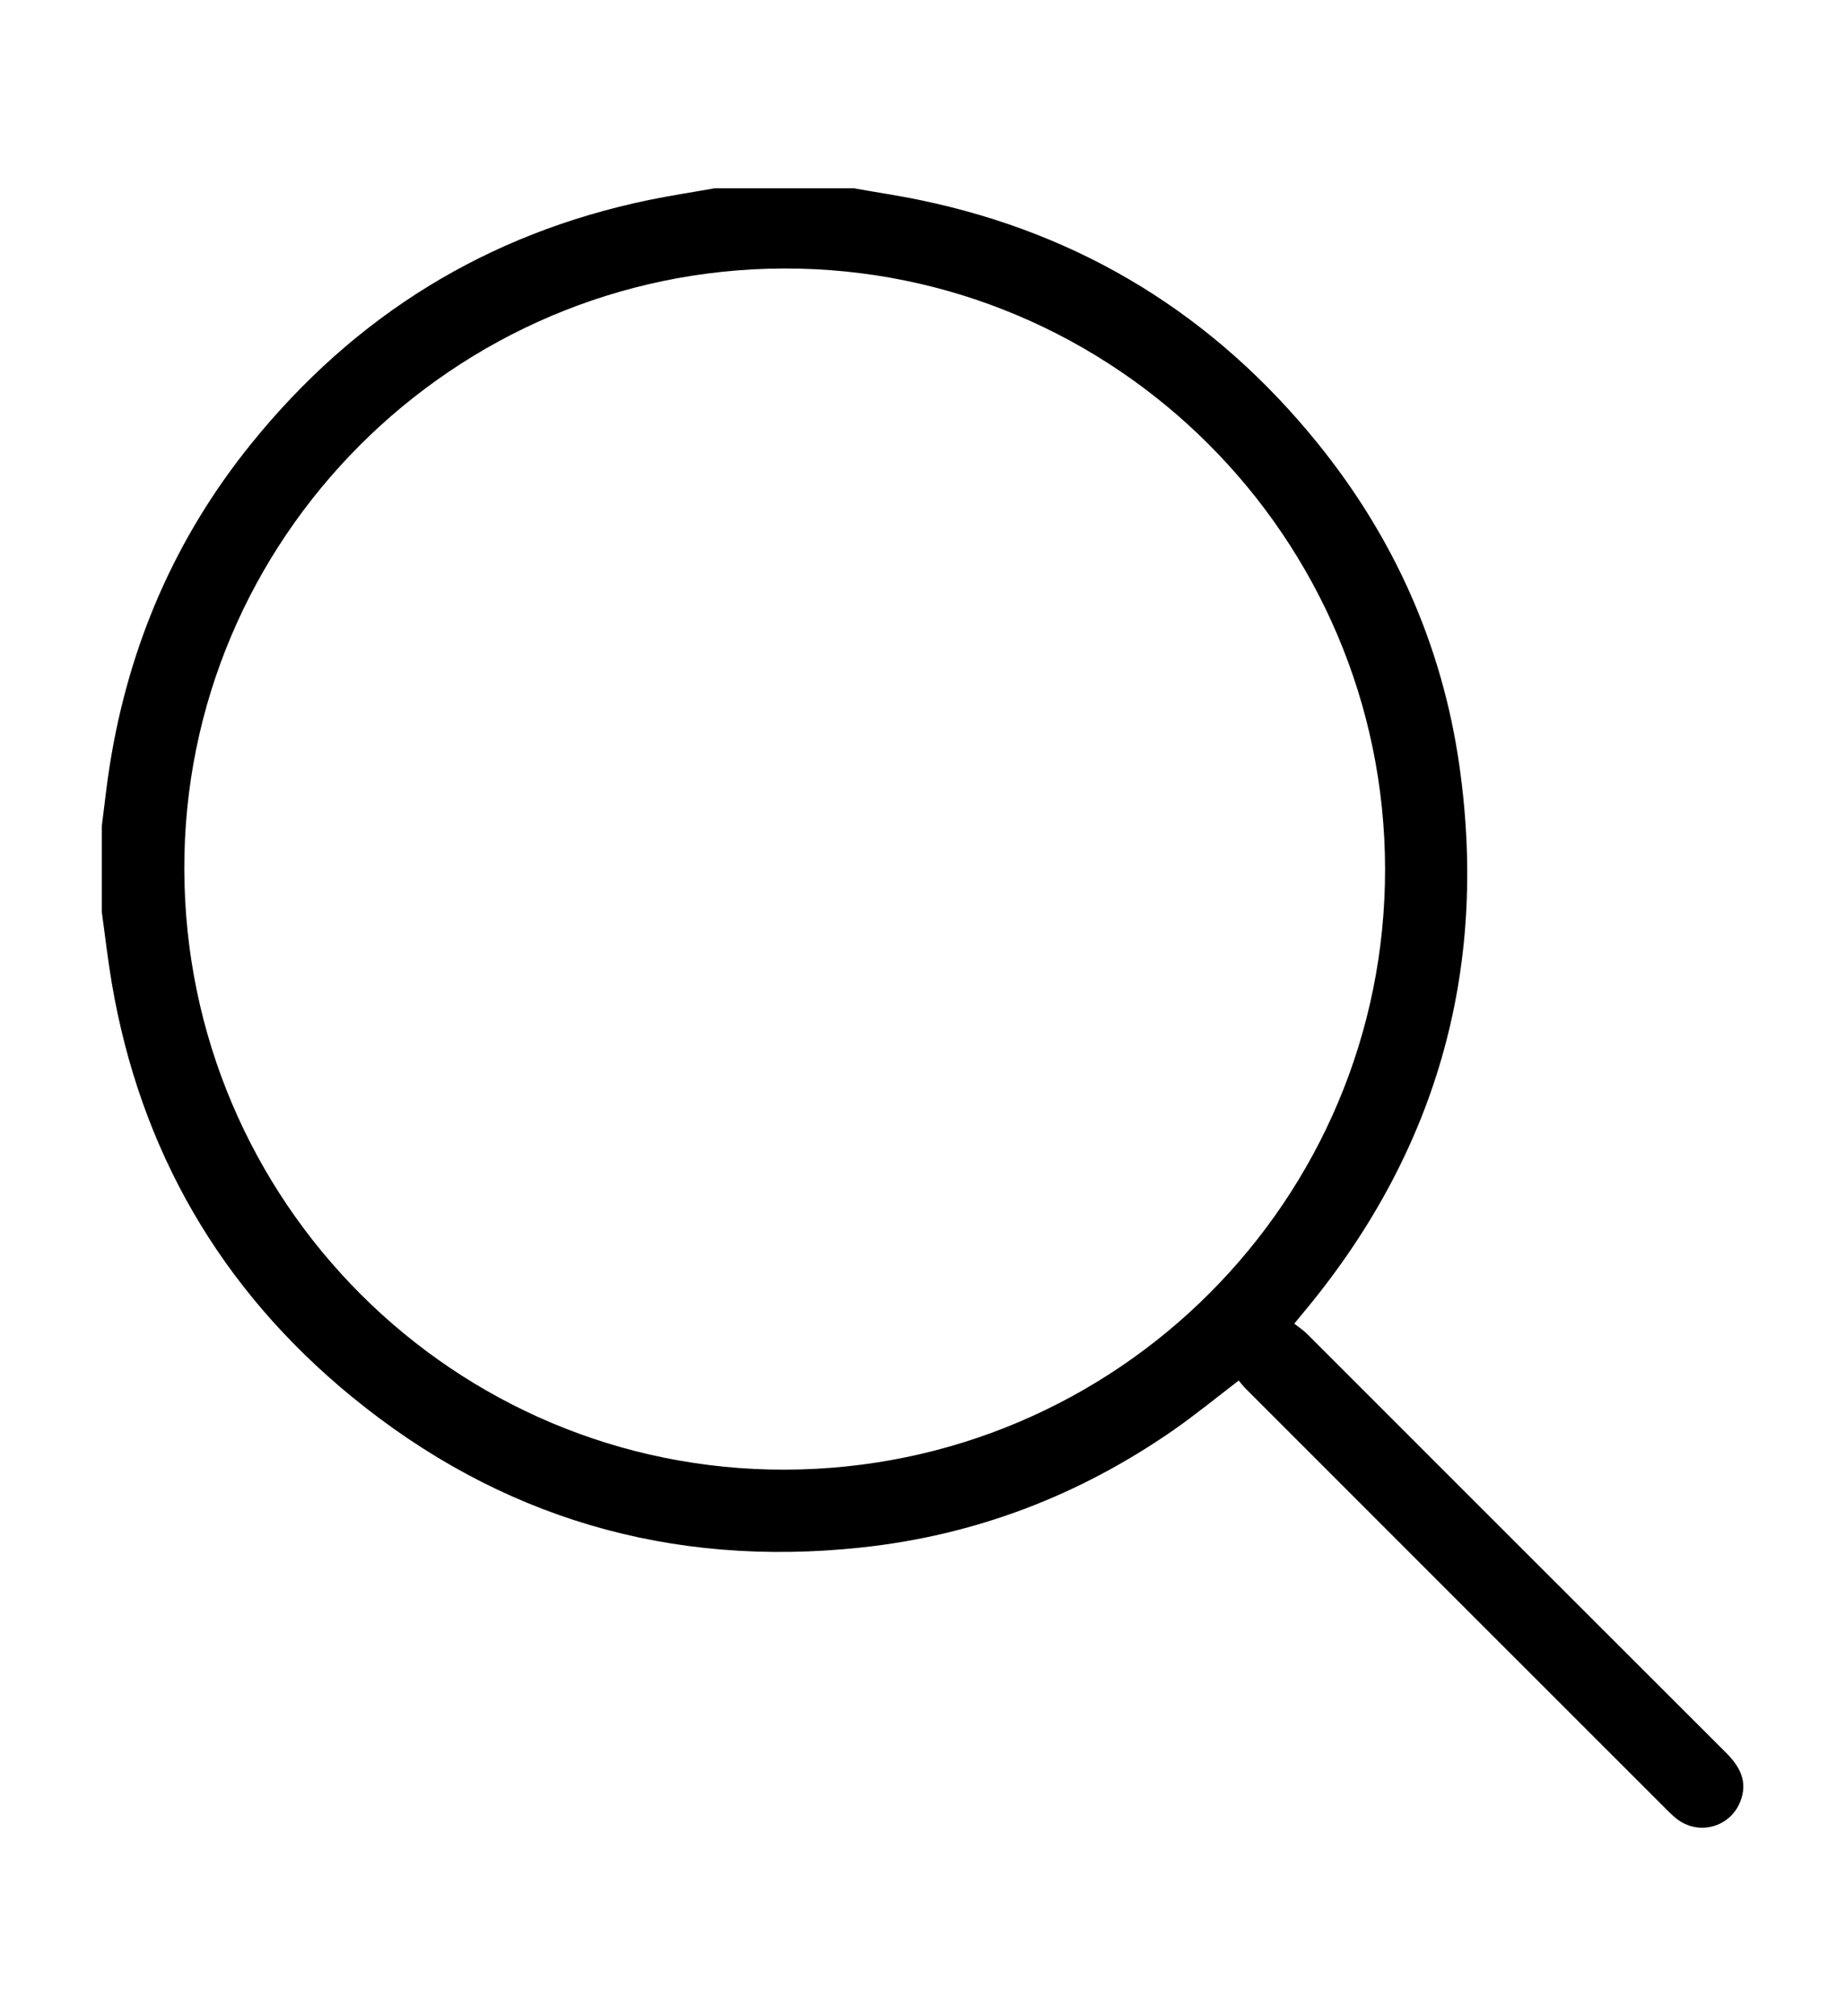
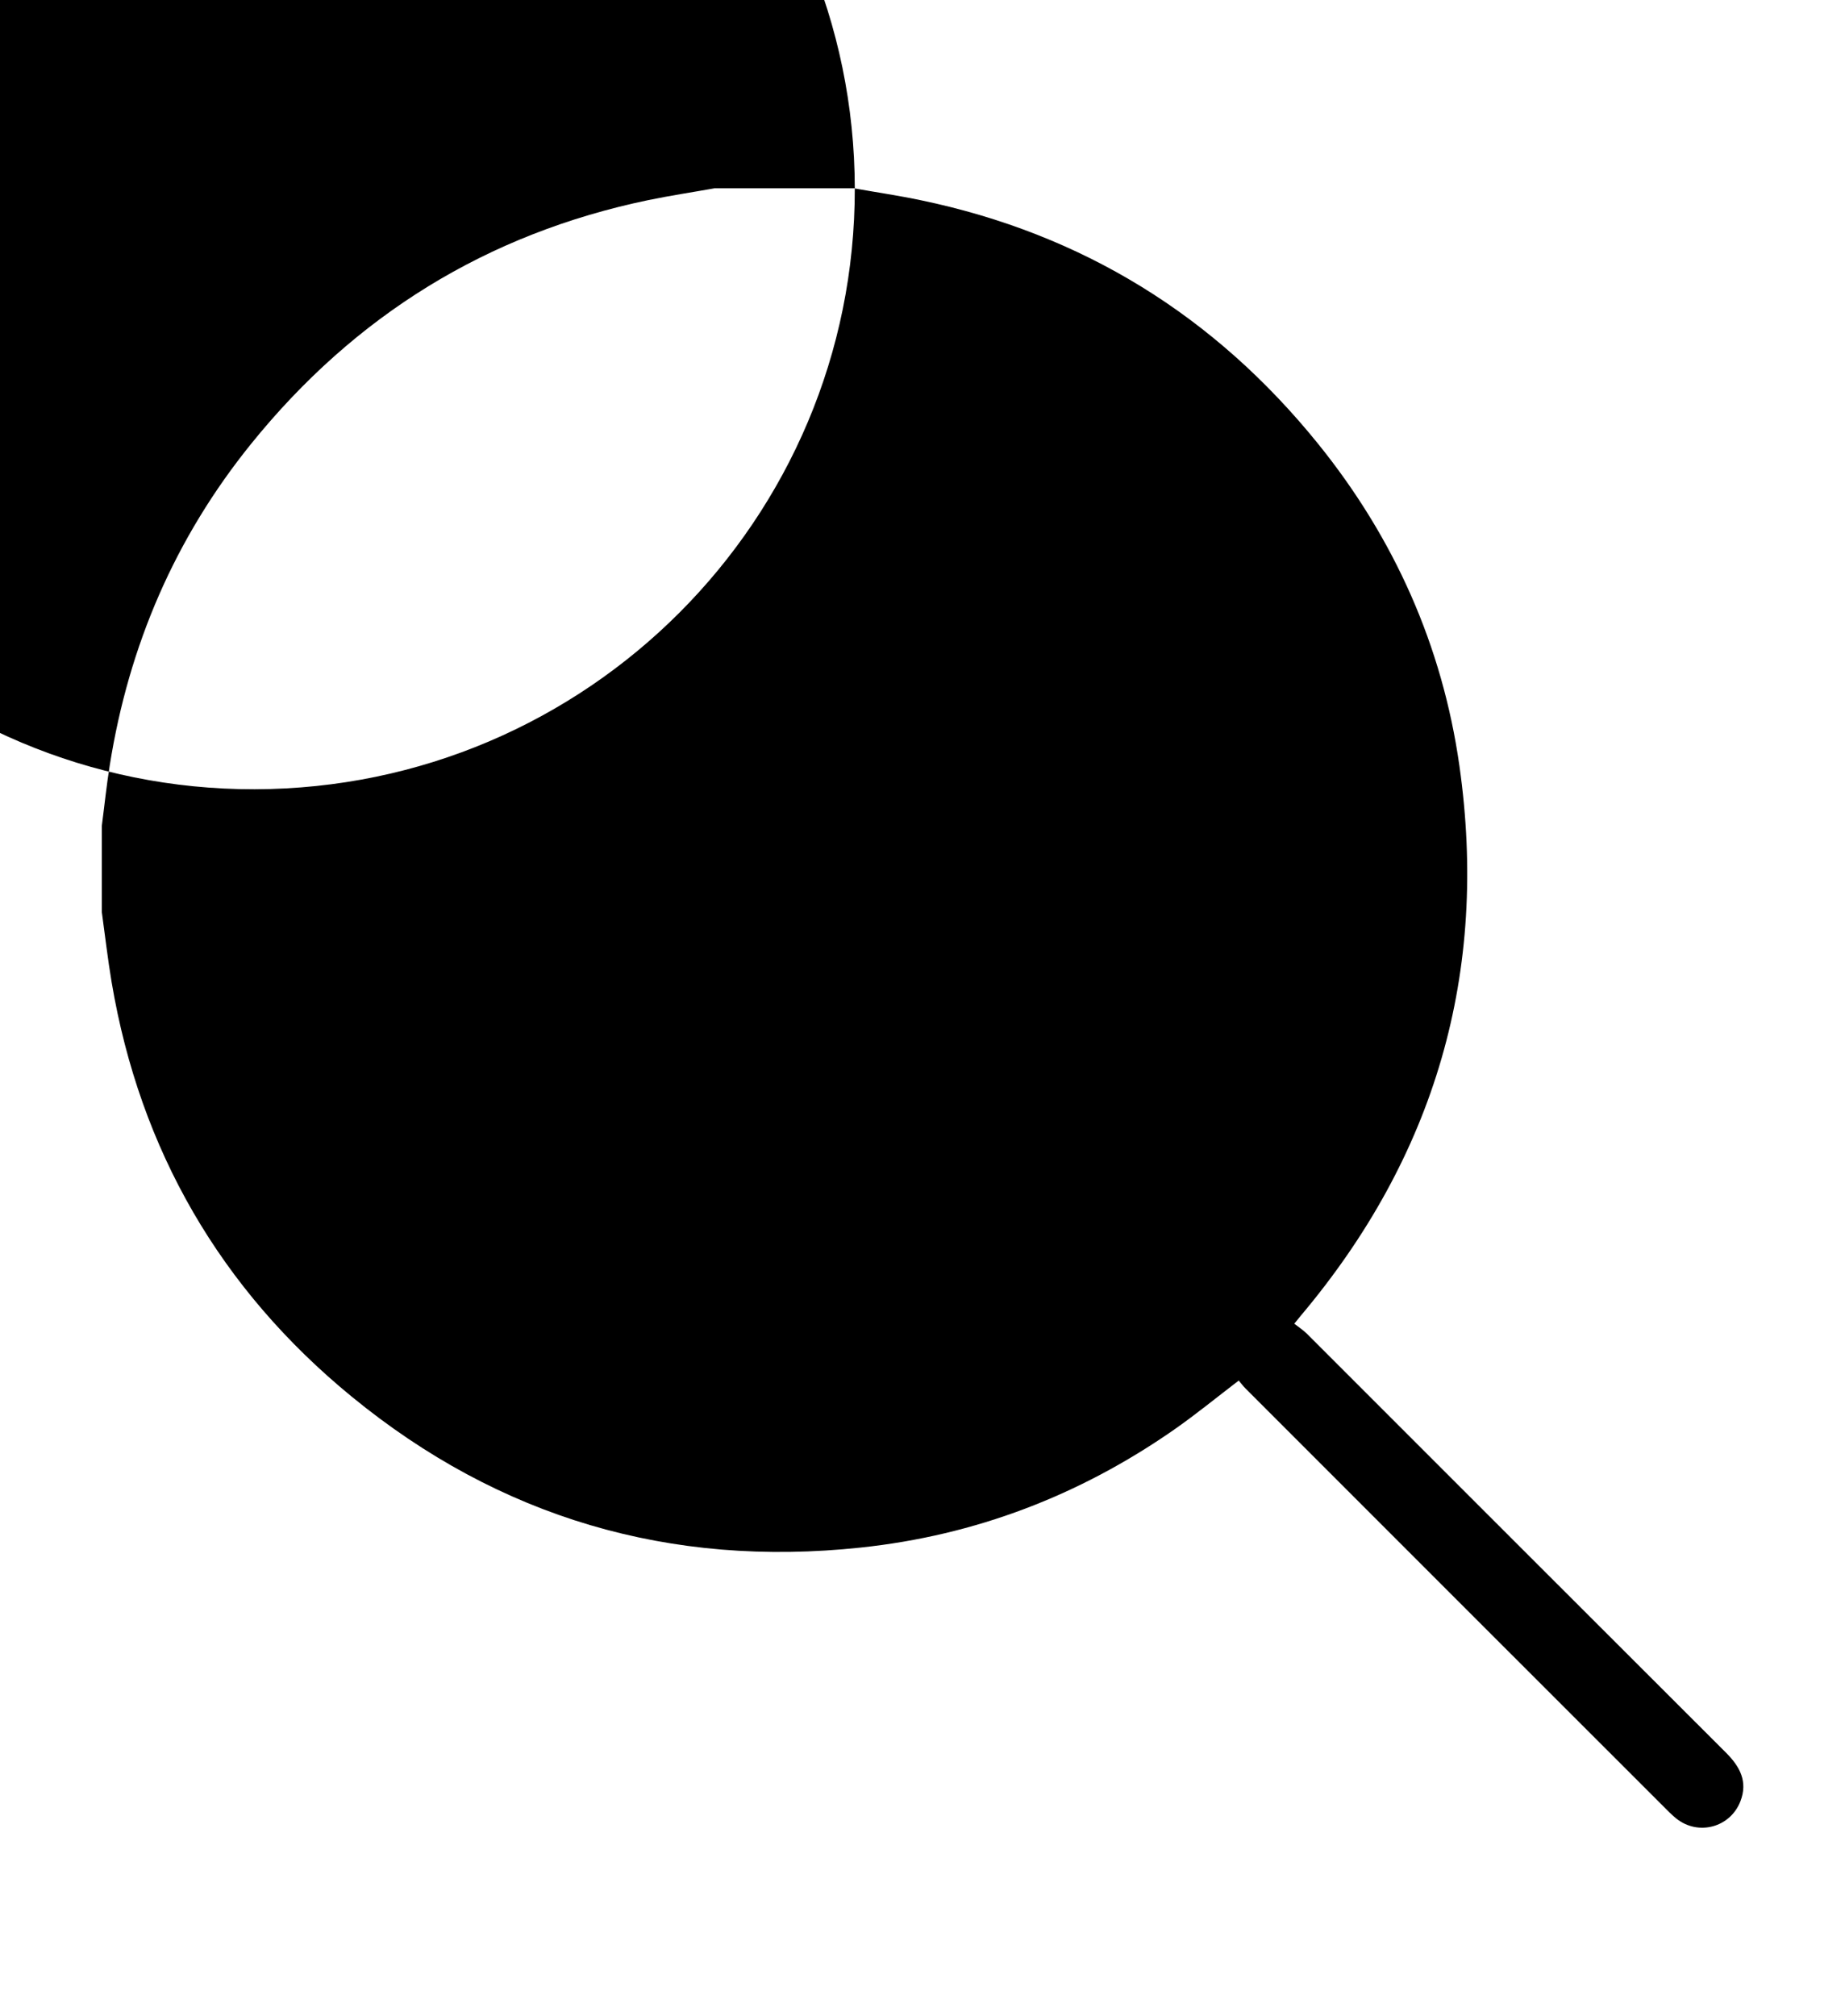
<svg xmlns="http://www.w3.org/2000/svg" id="Livello_1" data-name="Livello 1" viewBox="0 0 215.82 235.78">
  <defs>
    <style>      .cls-1 {        fill: #000;        stroke-width: 0px;      }    </style>
  </defs>
-   <path class="cls-1" d="M99.99,22.04c2.58.46,5.18.84,7.74,1.38,18.9,3.94,34.36,13.51,46.47,28.5,8.9,11.03,14.51,23.59,16.51,37.6,3.45,24.18-2.81,45.68-18.57,64.37-.18.22-.36.44-.74.91.48.38,1.01.72,1.45,1.15,16.35,16.34,32.69,32.7,49.06,49.03,1.62,1.62,2.56,3.37,1.68,5.66-1.18,3.07-4.92,4.08-7.49,2.04-.52-.41-.99-.9-1.47-1.38-16.32-16.31-32.64-32.62-48.95-48.94-.27-.27-.5-.58-.78-.91-2.59,1.98-5.02,3.97-7.6,5.77-11.03,7.67-23.21,12.34-36.61,13.76-22.3,2.38-42.28-3.5-59.55-17.65-15.32-12.55-24.76-28.8-28.08-48.45-.46-2.73-.77-5.48-1.15-8.22,0-3.36,0-6.72,0-10.08.31-2.36.55-4.74.93-7.09,2.22-13.98,7.63-26.57,16.54-37.59,12.11-14.99,27.57-24.57,46.47-28.5,2.57-.53,5.16-.92,7.74-1.38,5.47,0,10.94,0,16.41,0ZM162.02,101.61c-.06-38.77-31.6-70.28-70.27-70.21-38.76.07-70.31,31.67-70.19,70.29.11,38.86,31.56,70.27,70.27,70.18,38.82-.09,70.24-31.54,70.19-70.27Z" />
+   <path class="cls-1" d="M99.99,22.04c2.58.46,5.18.84,7.74,1.38,18.9,3.94,34.36,13.51,46.47,28.5,8.9,11.03,14.51,23.59,16.51,37.6,3.45,24.18-2.81,45.68-18.57,64.37-.18.22-.36.44-.74.91.48.38,1.01.72,1.45,1.15,16.35,16.34,32.69,32.7,49.06,49.03,1.62,1.62,2.56,3.37,1.68,5.66-1.18,3.07-4.92,4.08-7.49,2.04-.52-.41-.99-.9-1.47-1.38-16.32-16.31-32.64-32.62-48.95-48.94-.27-.27-.5-.58-.78-.91-2.59,1.98-5.02,3.97-7.6,5.77-11.03,7.67-23.21,12.34-36.61,13.76-22.3,2.38-42.28-3.5-59.55-17.65-15.32-12.55-24.76-28.8-28.08-48.45-.46-2.73-.77-5.48-1.15-8.22,0-3.36,0-6.72,0-10.08.31-2.36.55-4.74.93-7.09,2.22-13.98,7.63-26.57,16.54-37.59,12.11-14.99,27.57-24.57,46.47-28.5,2.57-.53,5.16-.92,7.74-1.38,5.47,0,10.94,0,16.41,0Zc-.06-38.77-31.6-70.28-70.27-70.21-38.76.07-70.31,31.67-70.19,70.29.11,38.86,31.56,70.27,70.27,70.18,38.82-.09,70.24-31.54,70.19-70.27Z" />
</svg>